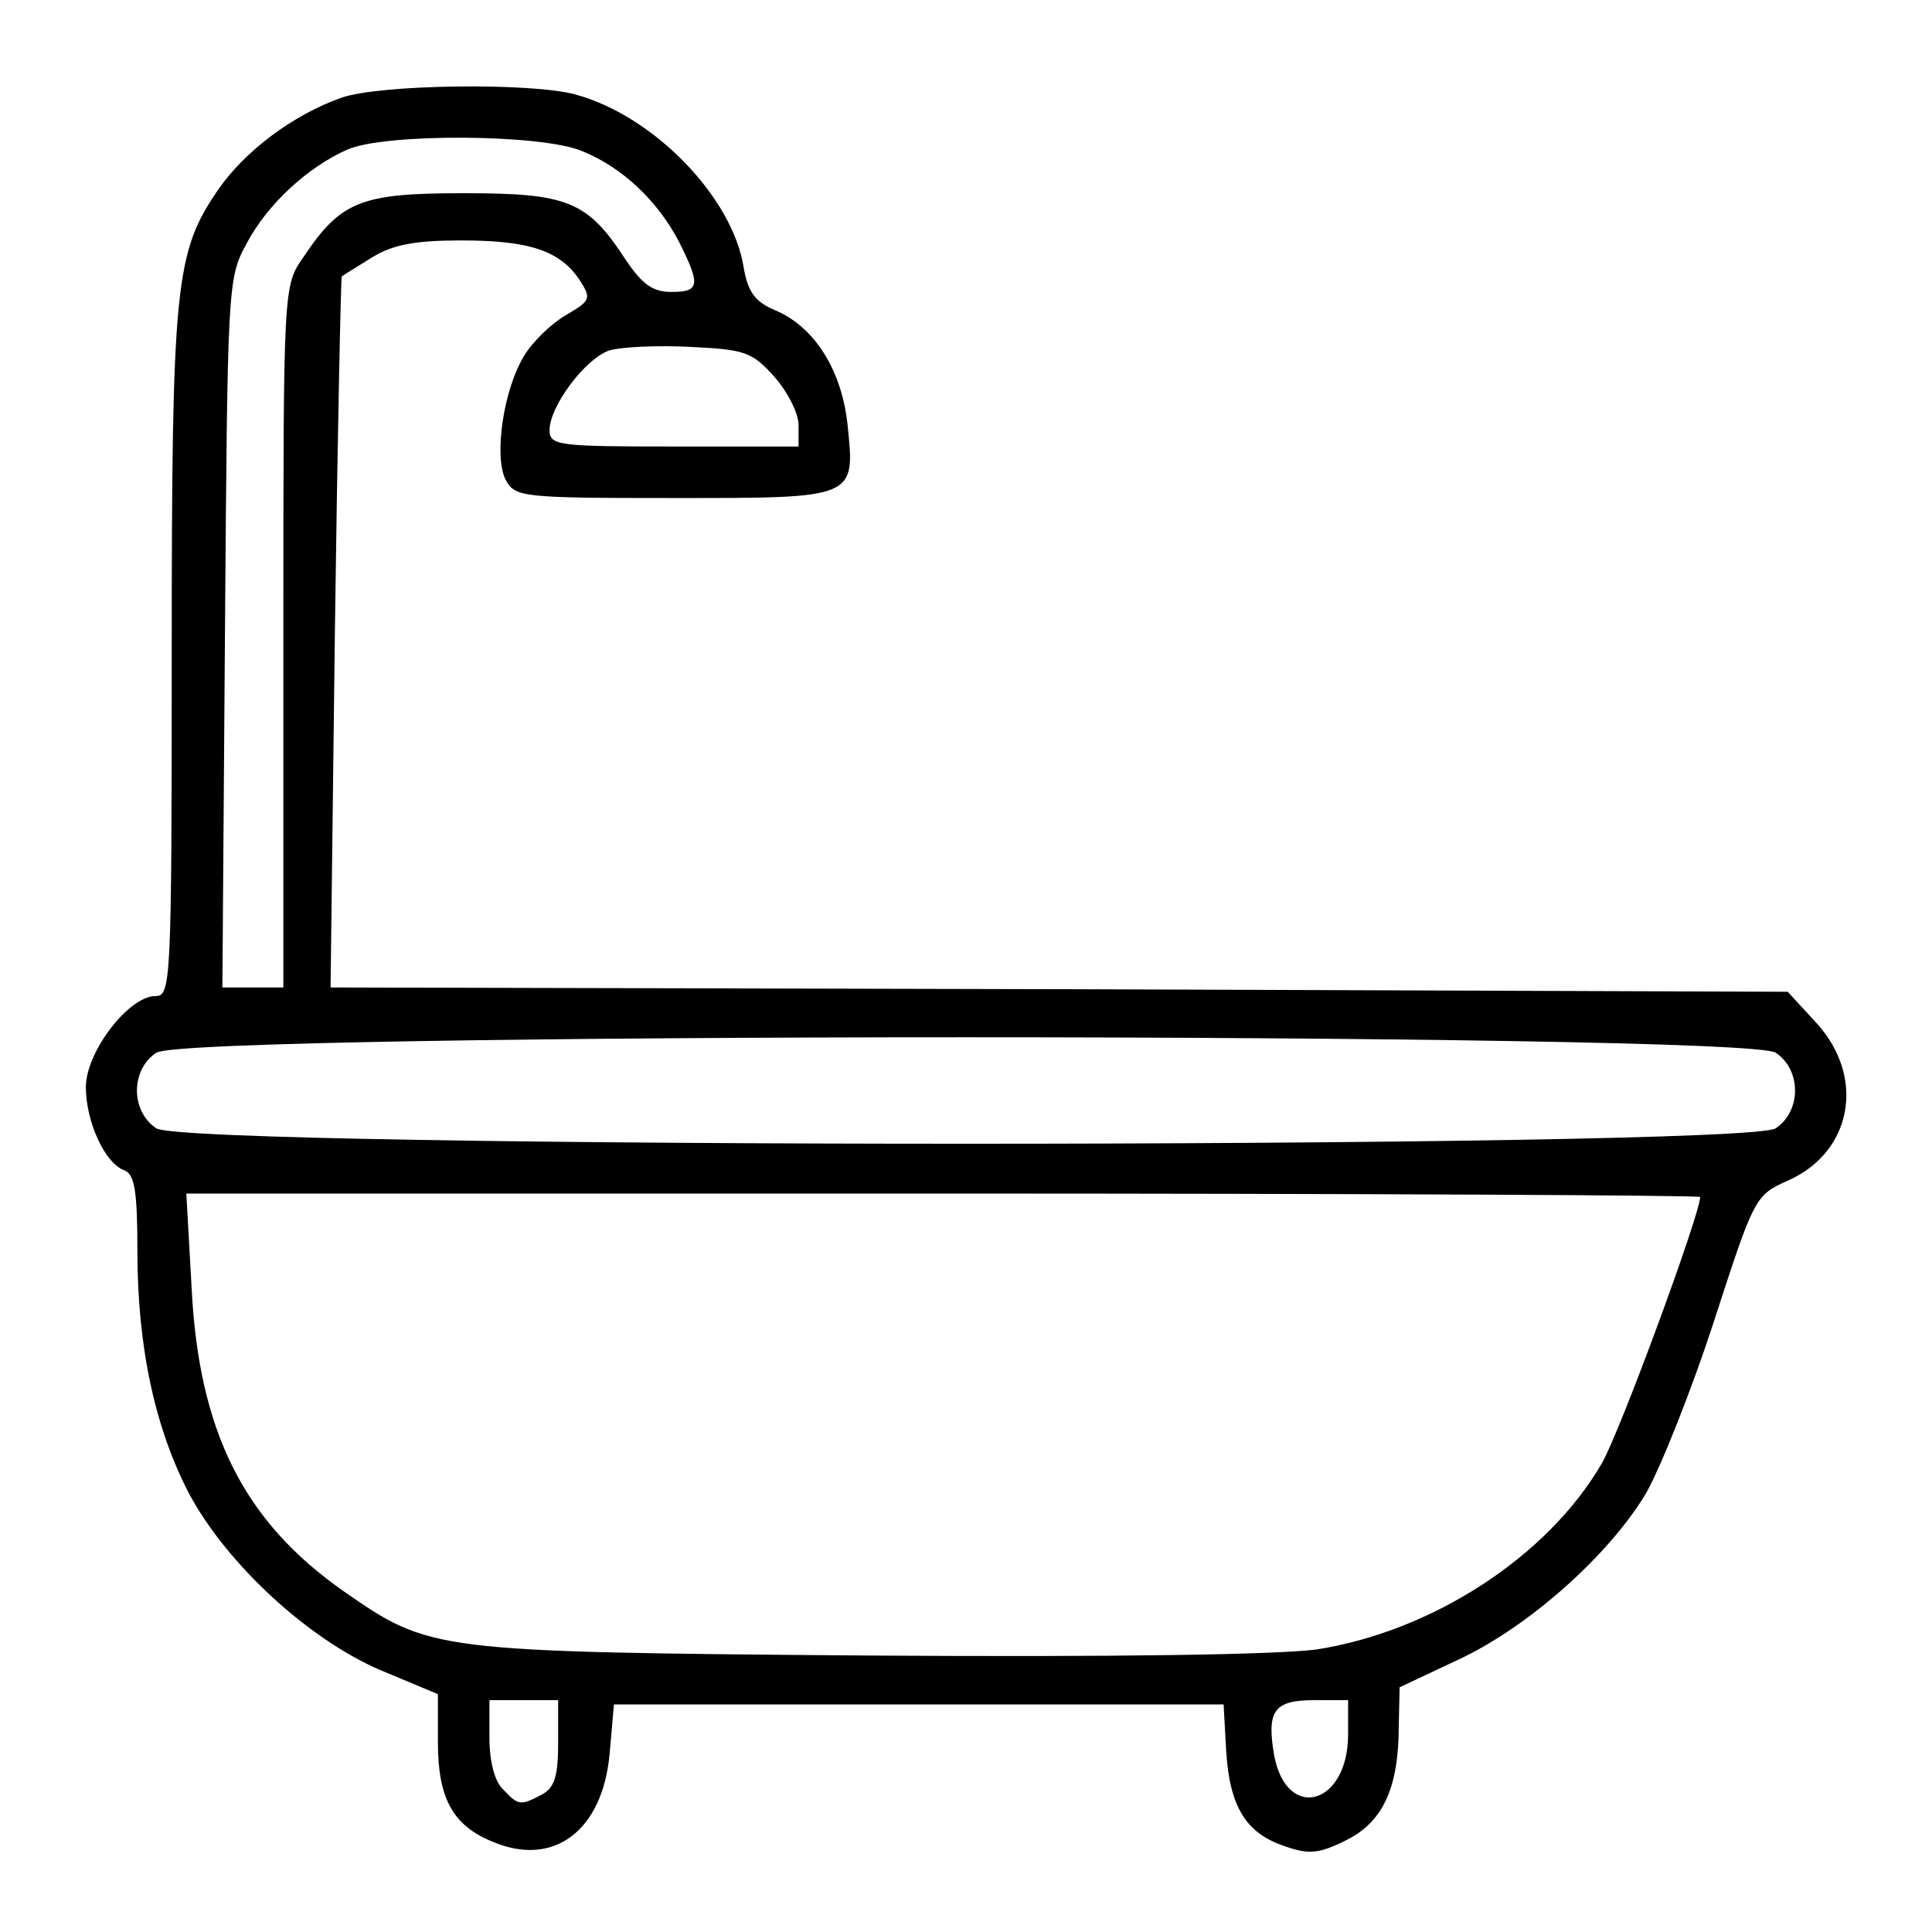
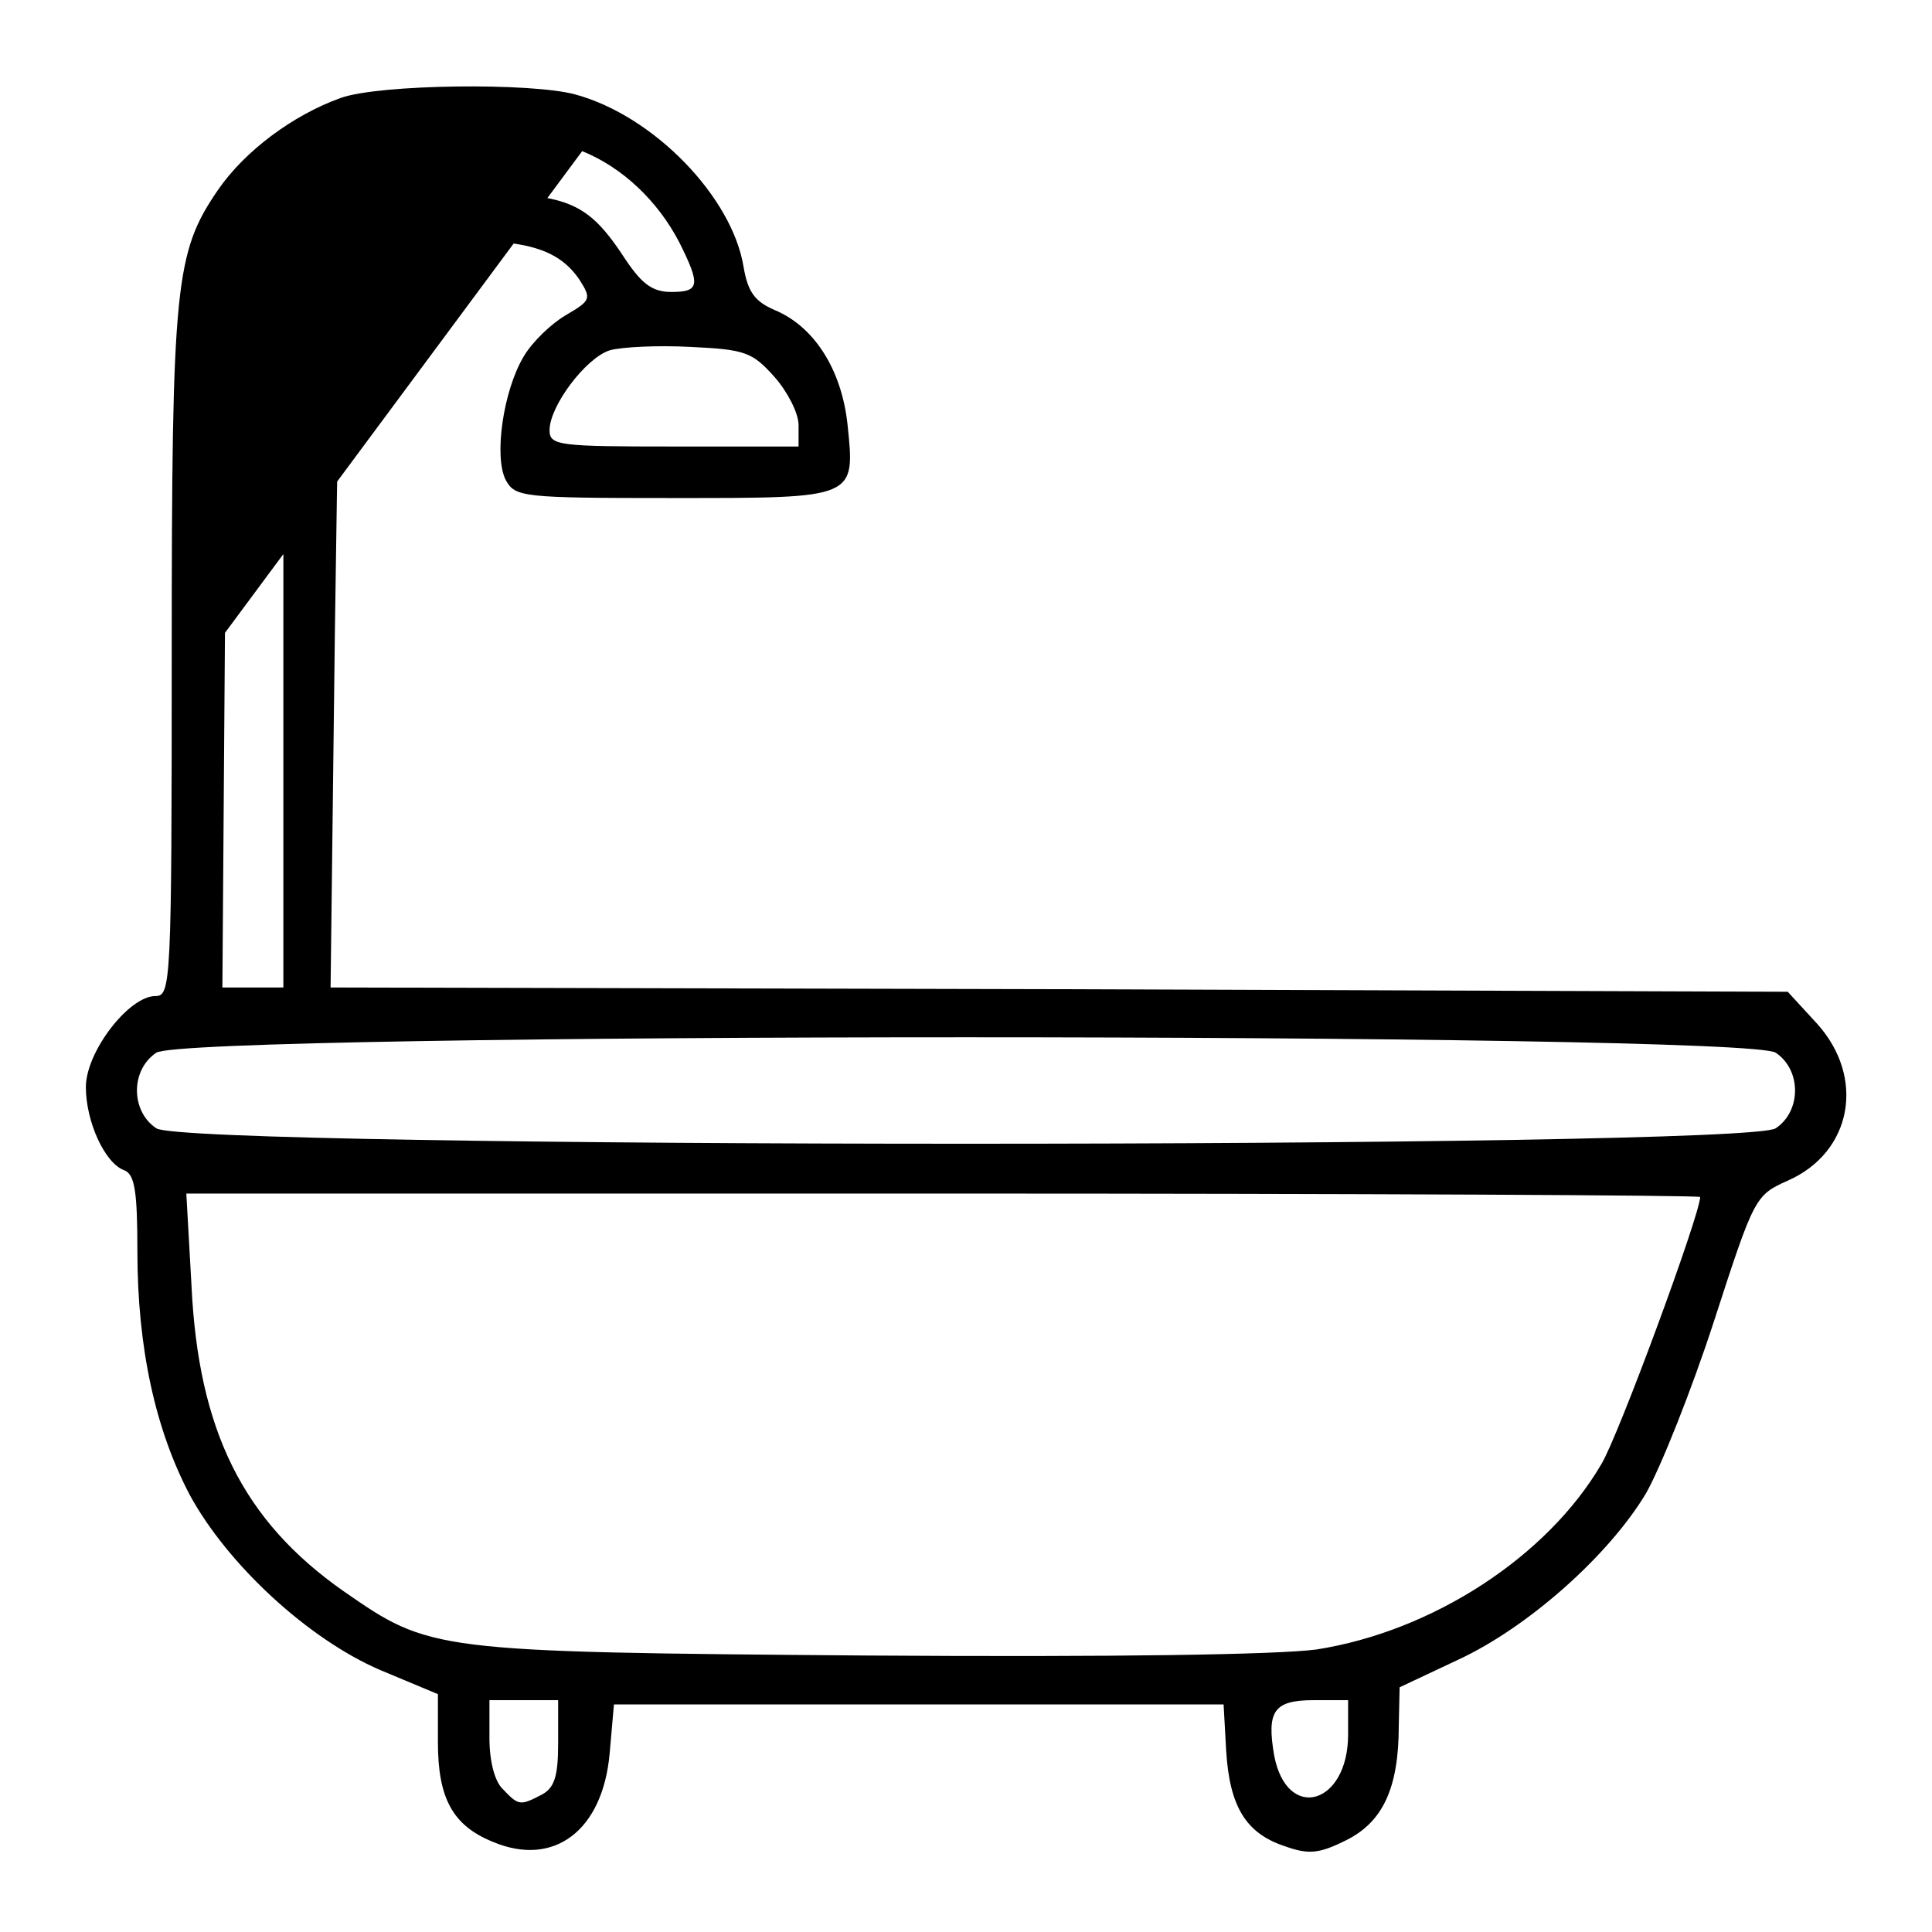
<svg xmlns="http://www.w3.org/2000/svg" version="1.0" width="225pt" height="225pt" viewBox="0 0 225 225" preserveAspectRatio="xMidYMid meet">
  <g transform="translate(0,225) scale(0.1,-0.1)" fill="#000000" stroke="none">
-     <path d="M397 2136 c-56 -20 -112 -62 -143 -107 -50 -73 -54 -109 -54 -541 0 -384 -1 -398 -19 -398 -31 0 -81 -65 -81 -106 0 -40 22 -89 45 -97 12 -5 15 -25 15 -94 0 -113 21 -208 61 -284 44 -81 138 -168 222 -204 l67 -28 0 -56 c0 -65 17 -97 64 -116 71 -30 128 13 136 103 l5 57 355 0 355 0 3 -54 c4 -65 23 -96 68 -111 28 -10 40 -9 72 7 42 21 61 60 61 133 l1 45 68 32 c82 38 176 122 219 194 17 30 53 120 79 200 47 145 48 147 86 164 75 33 91 120 34 183 l-34 37 -849 3 -848 2 5 413 c3 226 7 413 8 415 1 1 17 11 35 22 24 15 50 20 104 20 80 0 115 -12 138 -46 14 -22 13 -24 -16 -41 -17 -10 -39 -31 -49 -48 -24 -40 -35 -117 -21 -144 11 -20 19 -21 195 -21 214 0 212 -1 203 86 -7 64 -39 114 -85 133 -23 10 -31 21 -36 50 -13 81 -104 176 -196 201 -51 14 -228 12 -273 -4z m281 -62 c47 -19 88 -58 113 -106 25 -50 24 -58 -9 -58 -22 0 -34 9 -53 37 -45 69 -67 78 -189 78 -120 0 -143 -9 -187 -75 -23 -33 -23 -34 -23 -441 l0 -409 -35 0 -36 0 3 413 c3 403 3 413 25 453 24 46 72 90 118 110 44 19 226 18 273 -2z m224 -263 c15 -17 28 -42 28 -56 l0 -25 -145 0 c-134 0 -145 1 -145 19 0 28 42 84 70 93 14 4 56 6 94 4 64 -3 72 -6 98 -35z m1166 -787 c30 -20 30 -68 0 -88 -34 -24 -1852 -24 -1886 0 -30 20 -30 68 0 88 34 24 1852 24 1886 0z m-88 -168 c0 -20 -95 -278 -115 -311 -63 -108 -197 -195 -332 -216 -46 -6 -233 -9 -525 -7 -506 4 -507 5 -608 75 -117 82 -169 187 -177 356 l-6 107 882 0 c484 0 881 -2 881 -4z m-1330 -636 c0 -38 -4 -52 -19 -60 -25 -13 -27 -13 -45 6 -10 9 -16 33 -16 60 l0 44 40 0 40 0 0 -50z m920 10 c0 -82 -71 -102 -86 -25 -9 52 -1 65 46 65 l40 0 0 -40z" />
+     <path d="M397 2136 c-56 -20 -112 -62 -143 -107 -50 -73 -54 -109 -54 -541 0 -384 -1 -398 -19 -398 -31 0 -81 -65 -81 -106 0 -40 22 -89 45 -97 12 -5 15 -25 15 -94 0 -113 21 -208 61 -284 44 -81 138 -168 222 -204 l67 -28 0 -56 c0 -65 17 -97 64 -116 71 -30 128 13 136 103 l5 57 355 0 355 0 3 -54 c4 -65 23 -96 68 -111 28 -10 40 -9 72 7 42 21 61 60 61 133 l1 45 68 32 c82 38 176 122 219 194 17 30 53 120 79 200 47 145 48 147 86 164 75 33 91 120 34 183 l-34 37 -849 3 -848 2 5 413 c3 226 7 413 8 415 1 1 17 11 35 22 24 15 50 20 104 20 80 0 115 -12 138 -46 14 -22 13 -24 -16 -41 -17 -10 -39 -31 -49 -48 -24 -40 -35 -117 -21 -144 11 -20 19 -21 195 -21 214 0 212 -1 203 86 -7 64 -39 114 -85 133 -23 10 -31 21 -36 50 -13 81 -104 176 -196 201 -51 14 -228 12 -273 -4z m281 -62 c47 -19 88 -58 113 -106 25 -50 24 -58 -9 -58 -22 0 -34 9 -53 37 -45 69 -67 78 -189 78 -120 0 -143 -9 -187 -75 -23 -33 -23 -34 -23 -441 l0 -409 -35 0 -36 0 3 413 z m224 -263 c15 -17 28 -42 28 -56 l0 -25 -145 0 c-134 0 -145 1 -145 19 0 28 42 84 70 93 14 4 56 6 94 4 64 -3 72 -6 98 -35z m1166 -787 c30 -20 30 -68 0 -88 -34 -24 -1852 -24 -1886 0 -30 20 -30 68 0 88 34 24 1852 24 1886 0z m-88 -168 c0 -20 -95 -278 -115 -311 -63 -108 -197 -195 -332 -216 -46 -6 -233 -9 -525 -7 -506 4 -507 5 -608 75 -117 82 -169 187 -177 356 l-6 107 882 0 c484 0 881 -2 881 -4z m-1330 -636 c0 -38 -4 -52 -19 -60 -25 -13 -27 -13 -45 6 -10 9 -16 33 -16 60 l0 44 40 0 40 0 0 -50z m920 10 c0 -82 -71 -102 -86 -25 -9 52 -1 65 46 65 l40 0 0 -40z" />
  </g>
</svg>